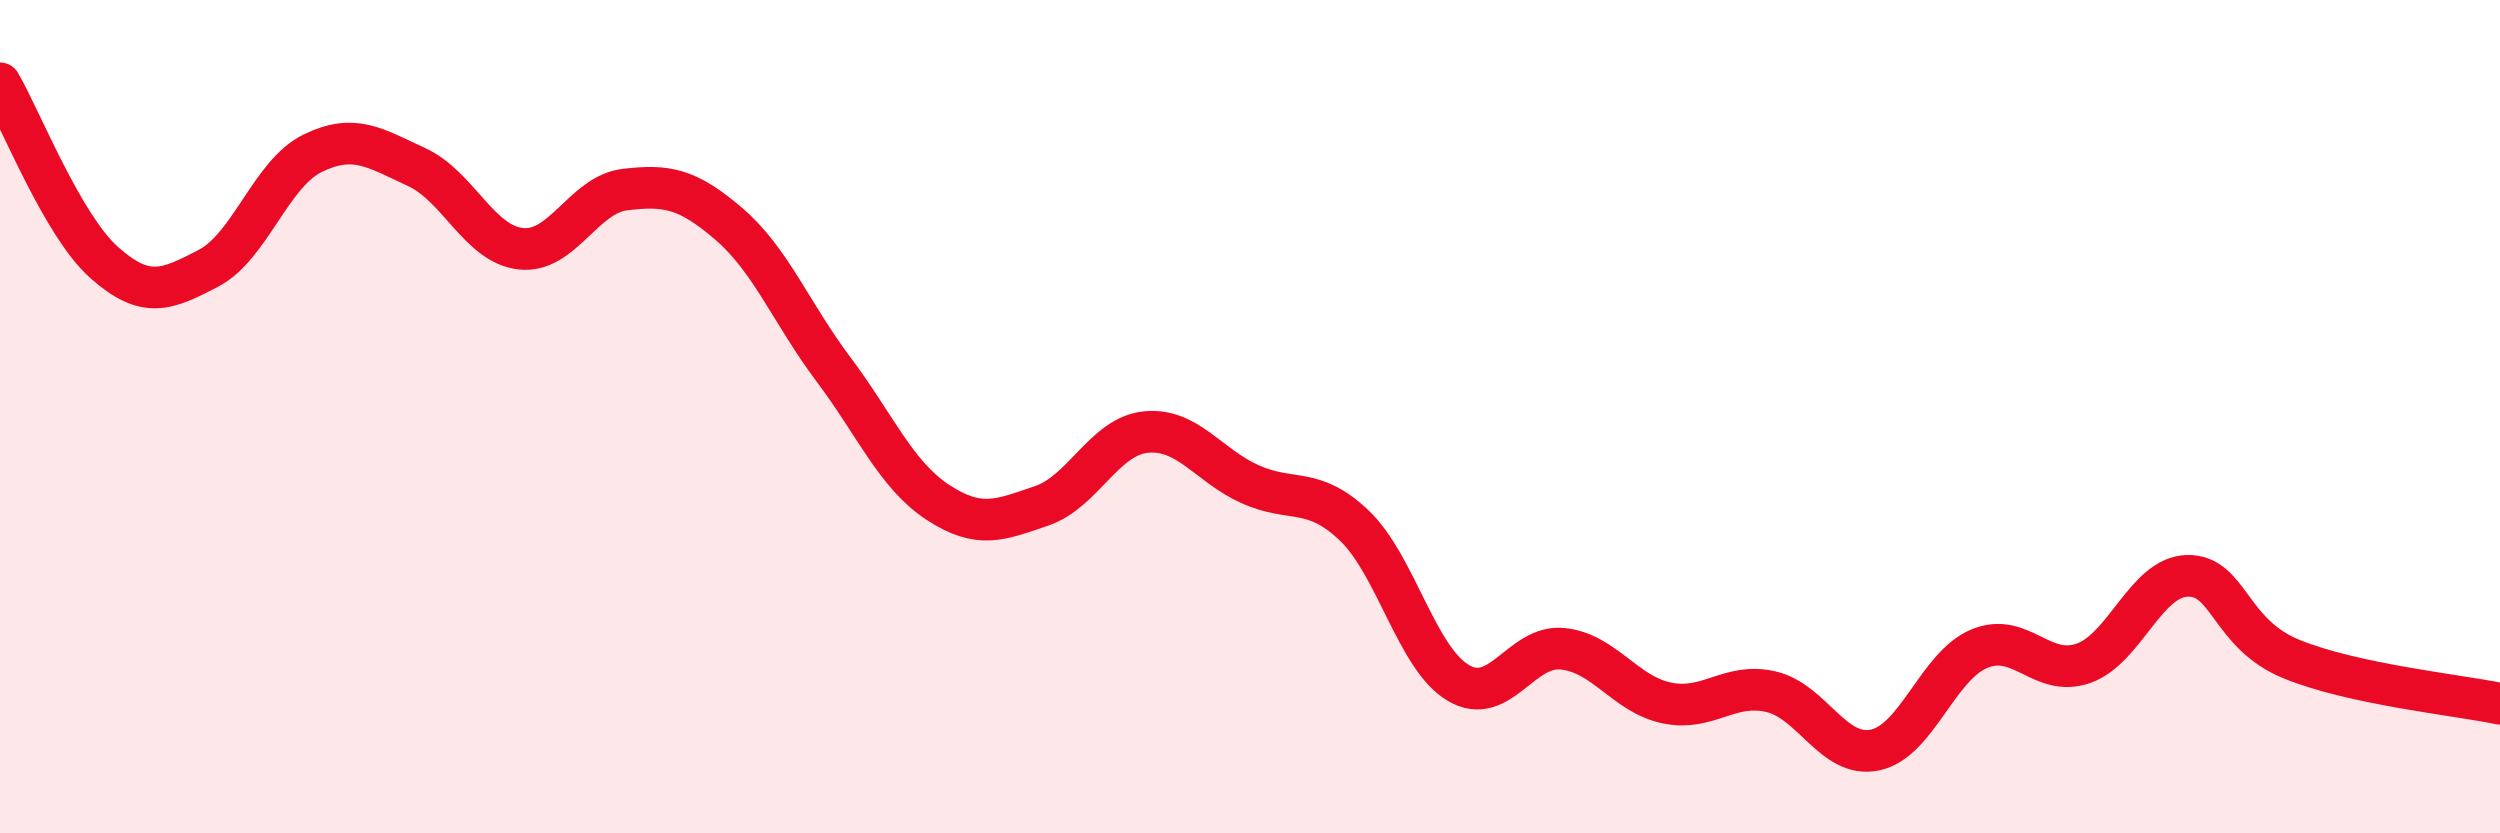
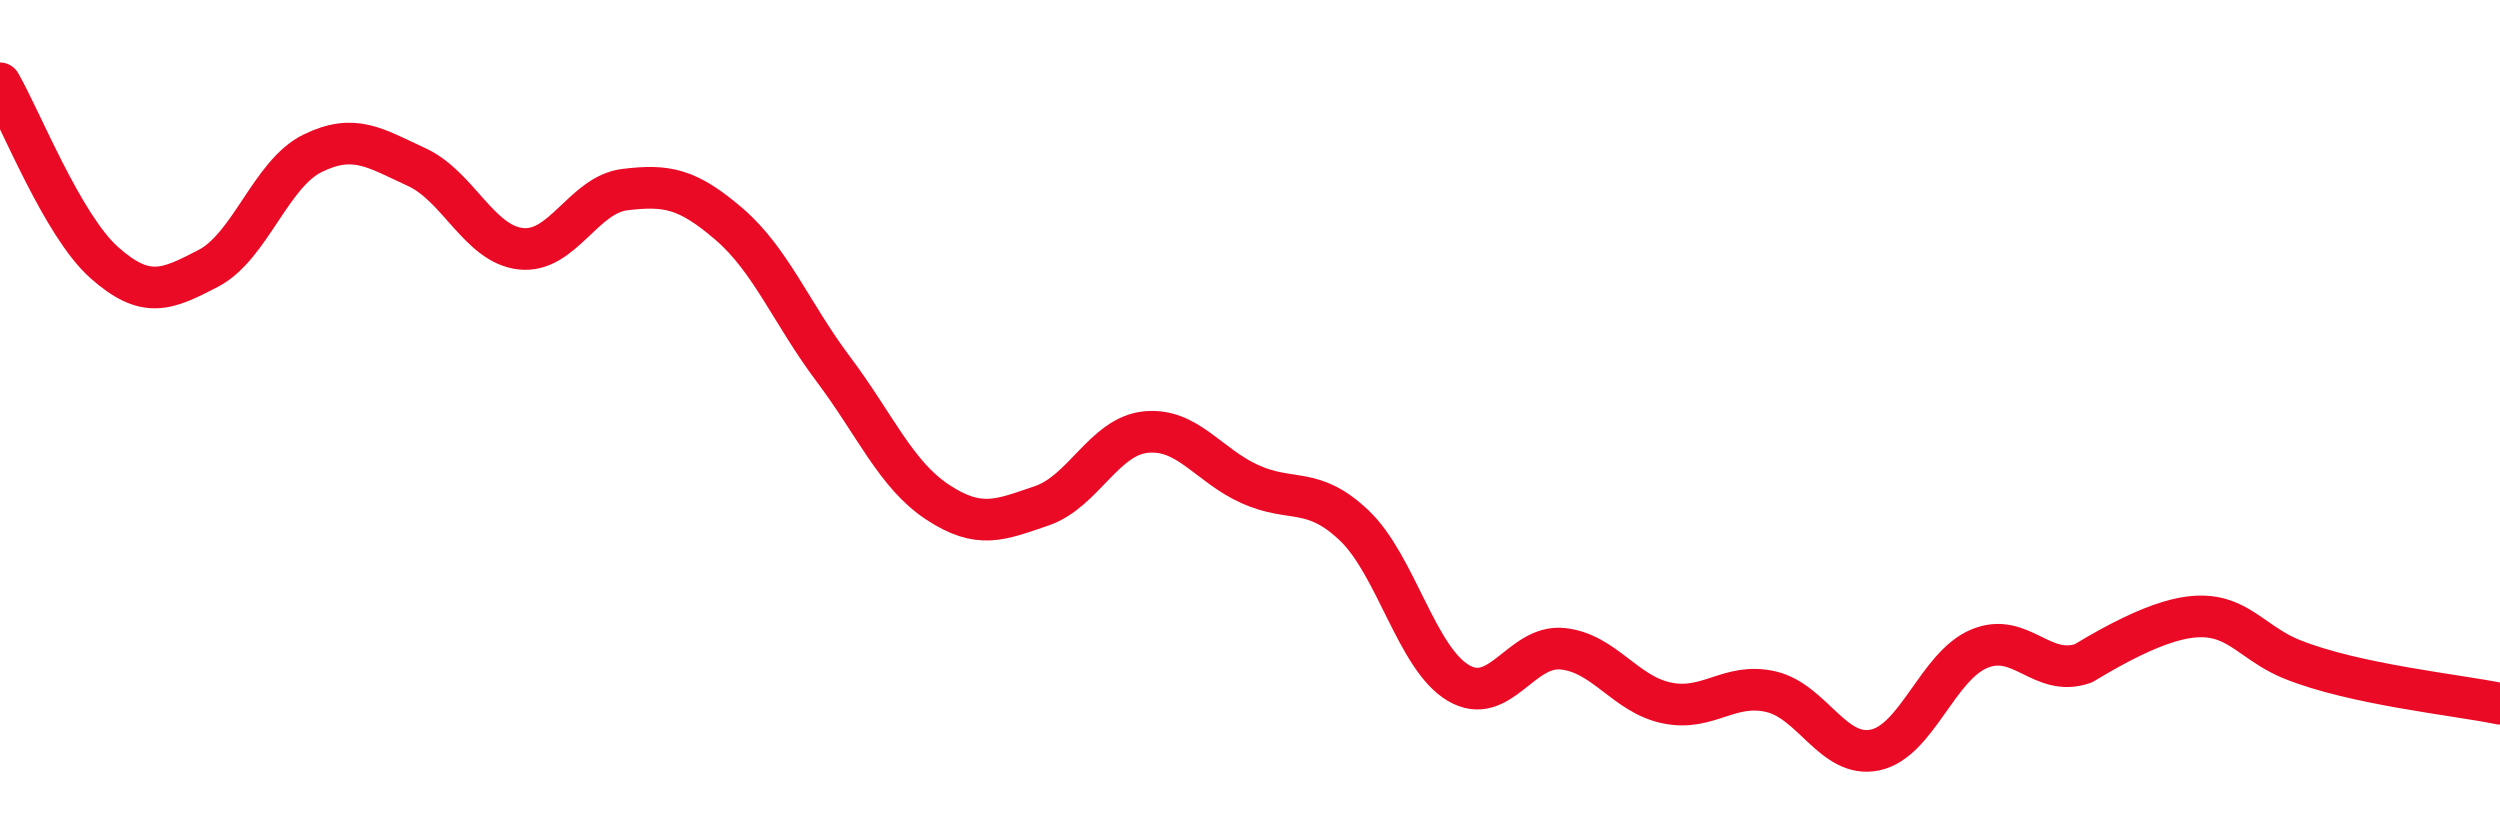
<svg xmlns="http://www.w3.org/2000/svg" width="60" height="20" viewBox="0 0 60 20">
-   <path d="M 0,2 C 0.5,2.86 1.5,5.41 2.5,6.3 C 3.5,7.19 4,6.96 5,6.44 C 6,5.92 6.5,4.17 7.5,3.68 C 8.5,3.19 9,3.55 10,4.01 C 11,4.47 11.5,5.86 12.5,5.97 C 13.5,6.08 14,4.67 15,4.55 C 16,4.43 16.5,4.52 17.5,5.38 C 18.5,6.24 19,7.53 20,8.86 C 21,10.19 21.5,11.39 22.5,12.05 C 23.5,12.71 24,12.48 25,12.14 C 26,11.8 26.5,10.47 27.5,10.37 C 28.5,10.27 29,11.17 30,11.62 C 31,12.07 31.5,11.66 32.5,12.61 C 33.5,13.56 34,15.8 35,16.39 C 36,16.98 36.5,15.47 37.5,15.57 C 38.5,15.67 39,16.66 40,16.87 C 41,17.08 41.5,16.37 42.5,16.6 C 43.5,16.83 44,18.21 45,18 C 46,17.79 46.5,15.99 47.5,15.57 C 48.5,15.15 49,16.27 50,15.92 C 51,15.57 51.5,13.84 52.5,13.82 C 53.5,13.8 53.5,15.21 55,15.82 C 56.5,16.43 59,16.68 60,16.89L60 20L0 20Z" fill="#EB0A25" opacity="0.1" stroke-linecap="round" stroke-linejoin="round" />
-   <path d="M 0,2 C 0.5,2.86 1.5,5.41 2.5,6.3 C 3.5,7.19 4,6.96 5,6.44 C 6,5.92 6.5,4.17 7.5,3.68 C 8.5,3.19 9,3.55 10,4.01 C 11,4.47 11.5,5.86 12.5,5.97 C 13.5,6.08 14,4.67 15,4.55 C 16,4.43 16.5,4.52 17.5,5.38 C 18.5,6.24 19,7.53 20,8.86 C 21,10.19 21.5,11.39 22.5,12.05 C 23.5,12.71 24,12.48 25,12.14 C 26,11.8 26.5,10.47 27.5,10.37 C 28.5,10.27 29,11.17 30,11.62 C 31,12.07 31.5,11.66 32.5,12.61 C 33.5,13.56 34,15.8 35,16.39 C 36,16.98 36.5,15.47 37.5,15.57 C 38.5,15.67 39,16.66 40,16.87 C 41,17.08 41.5,16.37 42.5,16.6 C 43.5,16.83 44,18.21 45,18 C 46,17.79 46.5,15.99 47.5,15.57 C 48.5,15.15 49,16.27 50,15.92 C 51,15.57 51.5,13.84 52.5,13.82 C 53.5,13.8 53.5,15.21 55,15.82 C 56.5,16.43 59,16.68 60,16.89" stroke="#EB0A25" stroke-width="1" fill="none" stroke-linecap="round" stroke-linejoin="round" />
+   <path d="M 0,2 C 0.5,2.86 1.5,5.41 2.5,6.3 C 3.5,7.19 4,6.96 5,6.44 C 6,5.92 6.5,4.17 7.5,3.68 C 8.5,3.19 9,3.55 10,4.01 C 11,4.47 11.5,5.86 12.5,5.97 C 13.5,6.08 14,4.67 15,4.55 C 16,4.43 16.5,4.52 17.5,5.38 C 18.5,6.24 19,7.53 20,8.86 C 21,10.19 21.5,11.39 22.5,12.05 C 23.5,12.71 24,12.48 25,12.14 C 26,11.8 26.5,10.47 27.5,10.37 C 28.5,10.27 29,11.17 30,11.62 C 31,12.07 31.5,11.66 32.5,12.61 C 33.5,13.56 34,15.8 35,16.39 C 36,16.98 36.5,15.47 37.5,15.57 C 38.5,15.67 39,16.66 40,16.87 C 41,17.08 41.5,16.37 42.5,16.6 C 43.5,16.83 44,18.21 45,18 C 46,17.79 46.5,15.99 47.5,15.57 C 48.5,15.15 49,16.27 50,15.92 C 53.5,13.8 53.5,15.21 55,15.82 C 56.5,16.43 59,16.68 60,16.89" stroke="#EB0A25" stroke-width="1" fill="none" stroke-linecap="round" stroke-linejoin="round" />
</svg>